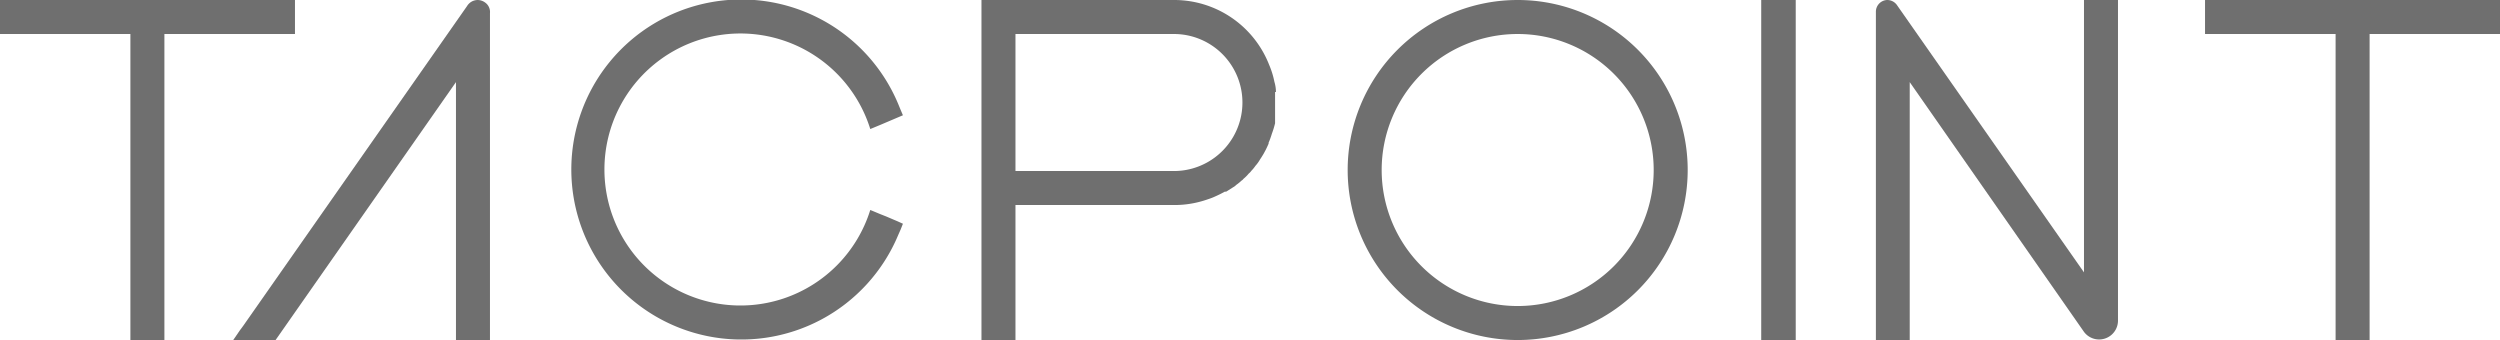
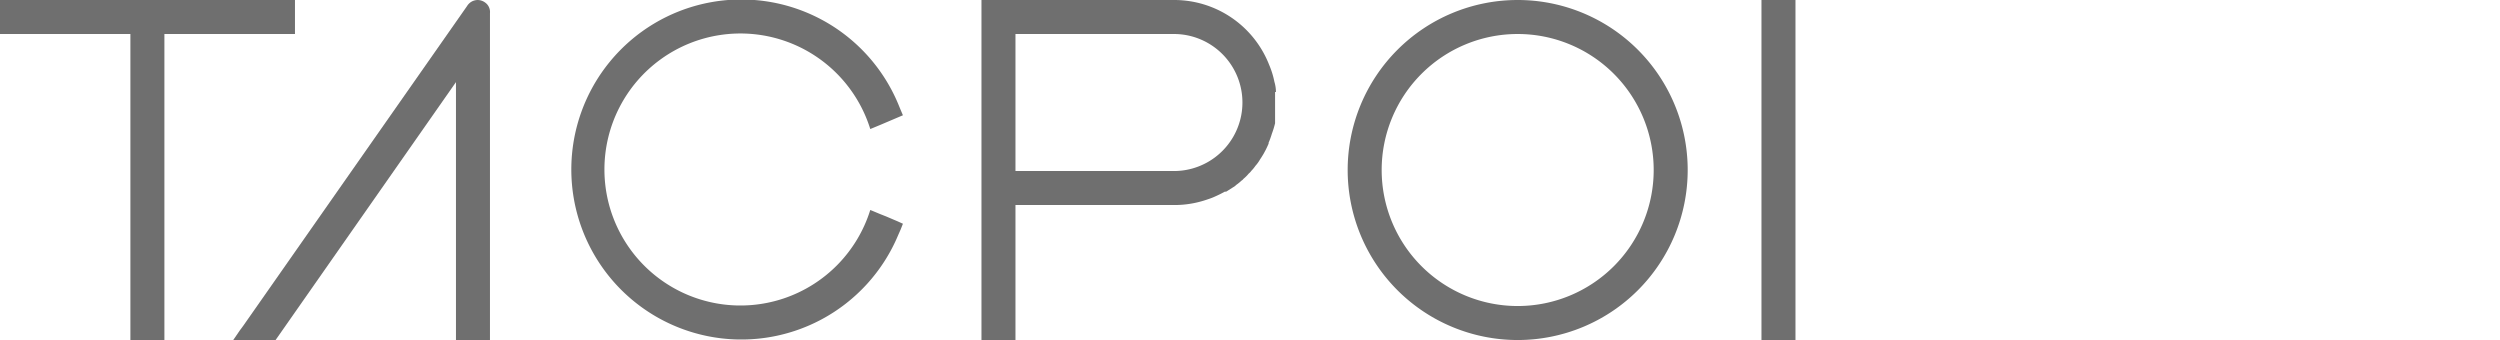
<svg xmlns="http://www.w3.org/2000/svg" viewBox="0 0 147.05 20">
  <defs>
    <style>.cls-1,.cls-2{fill:#6f6f6f;}.cls-1{fill-rule:evenodd;}</style>
  </defs>
  <g id="Layer_2" data-name="Layer 2">
    <g id="Layer_1-2" data-name="Layer 1">
      <g id="_02-visual" data-name="02-visual">
        <g id="Group-22">
          <polygon id="Fill-1" class="cls-1" points="0 0 0 2 7.67 2 7.67 20 9.67 20 9.67 2 17.35 2 17.35 0 0 0" />
-           <polygon id="Fill-2" class="cls-1" points="129.7 0 129.7 2 137.38 2 137.38 20 139.38 20 139.38 2 147.05 2 147.05 0 129.7 0" />
          <path id="Fill-3" class="cls-1" d="M89.27,18a8,8,0,1,1,8-8,8,8,0,0,1-8,8m0-18a10,10,0,1,0,10,10,10,10,0,0,0-10-10" />
-           <polygon id="Clip-7" class="cls-2" points="103.61 0 105.61 0 105.61 20 103.61 20 103.61 0" />
          <polygon id="Fill-6" class="cls-1" points="104.1 0 103.61 0 103.61 0.36 103.61 19.64 103.61 20 104.1 20 105.11 20 105.61 20 105.61 19.64 105.61 0.36 105.61 0 105.11 0 104.1 0" />
          <path id="Fill-9" class="cls-1" d="M28.82.77V20h-2V4.83L16.21,20H13.72l.39-.57.2-.27L27.47.36a.75.75,0,0,1,.32-.29.78.78,0,0,1,.3-.07.76.76,0,0,1,.46.16.68.68,0,0,1,.27.61" />
          <path id="Fill-12" class="cls-1" d="M53.11,13.16l-.13.33-.15.34a10,10,0,1,1,0-7.72l.14.34.14.33-1.34.57-.58.24a8,8,0,1,0,0,4.76l.6.25.33.13.68.29Z" />
          <path id="Fill-15" class="cls-1" d="M69.05,10.06H59.73V2h9.32a4,4,0,0,1,0,8.06m6-4.65q0-.3-.09-.6a5,5,0,0,0-.31-1A6,6,0,0,0,69.05,0H57.73V20h2V12.06h9.32a5.87,5.87,0,0,0,2-.34,3.66,3.66,0,0,0,.46-.18q.27-.12.54-.27a.18.18,0,0,0,.08,0l.41-.26a.64.64,0,0,0,.17-.13,2.6,2.6,0,0,0,.32-.26.33.33,0,0,0,.11-.1,2.27,2.27,0,0,0,.31-.31.85.85,0,0,0,.16-.17,2,2,0,0,0,.23-.28,2.14,2.14,0,0,0,.28-.39c.07-.1.13-.2.19-.3s.07-.13.11-.2.13-.26.19-.4,0,0,0-.05a5.14,5.14,0,0,0,.2-.55A5.29,5.29,0,0,0,75,7.25Q75,7,75,6.65c0-.21,0-.41,0-.62s0-.41,0-.62" />
-           <path id="Fill-18" class="cls-1" d="M110.34,20V.69A.69.69,0,0,1,111,0a.7.7,0,0,1,.58.3l11,15.72V0h2V18.88a1.11,1.11,0,0,1-2,.64L112.33,4.83V20Z" />
        </g>
      </g>
    </g>
  </g>
</svg>